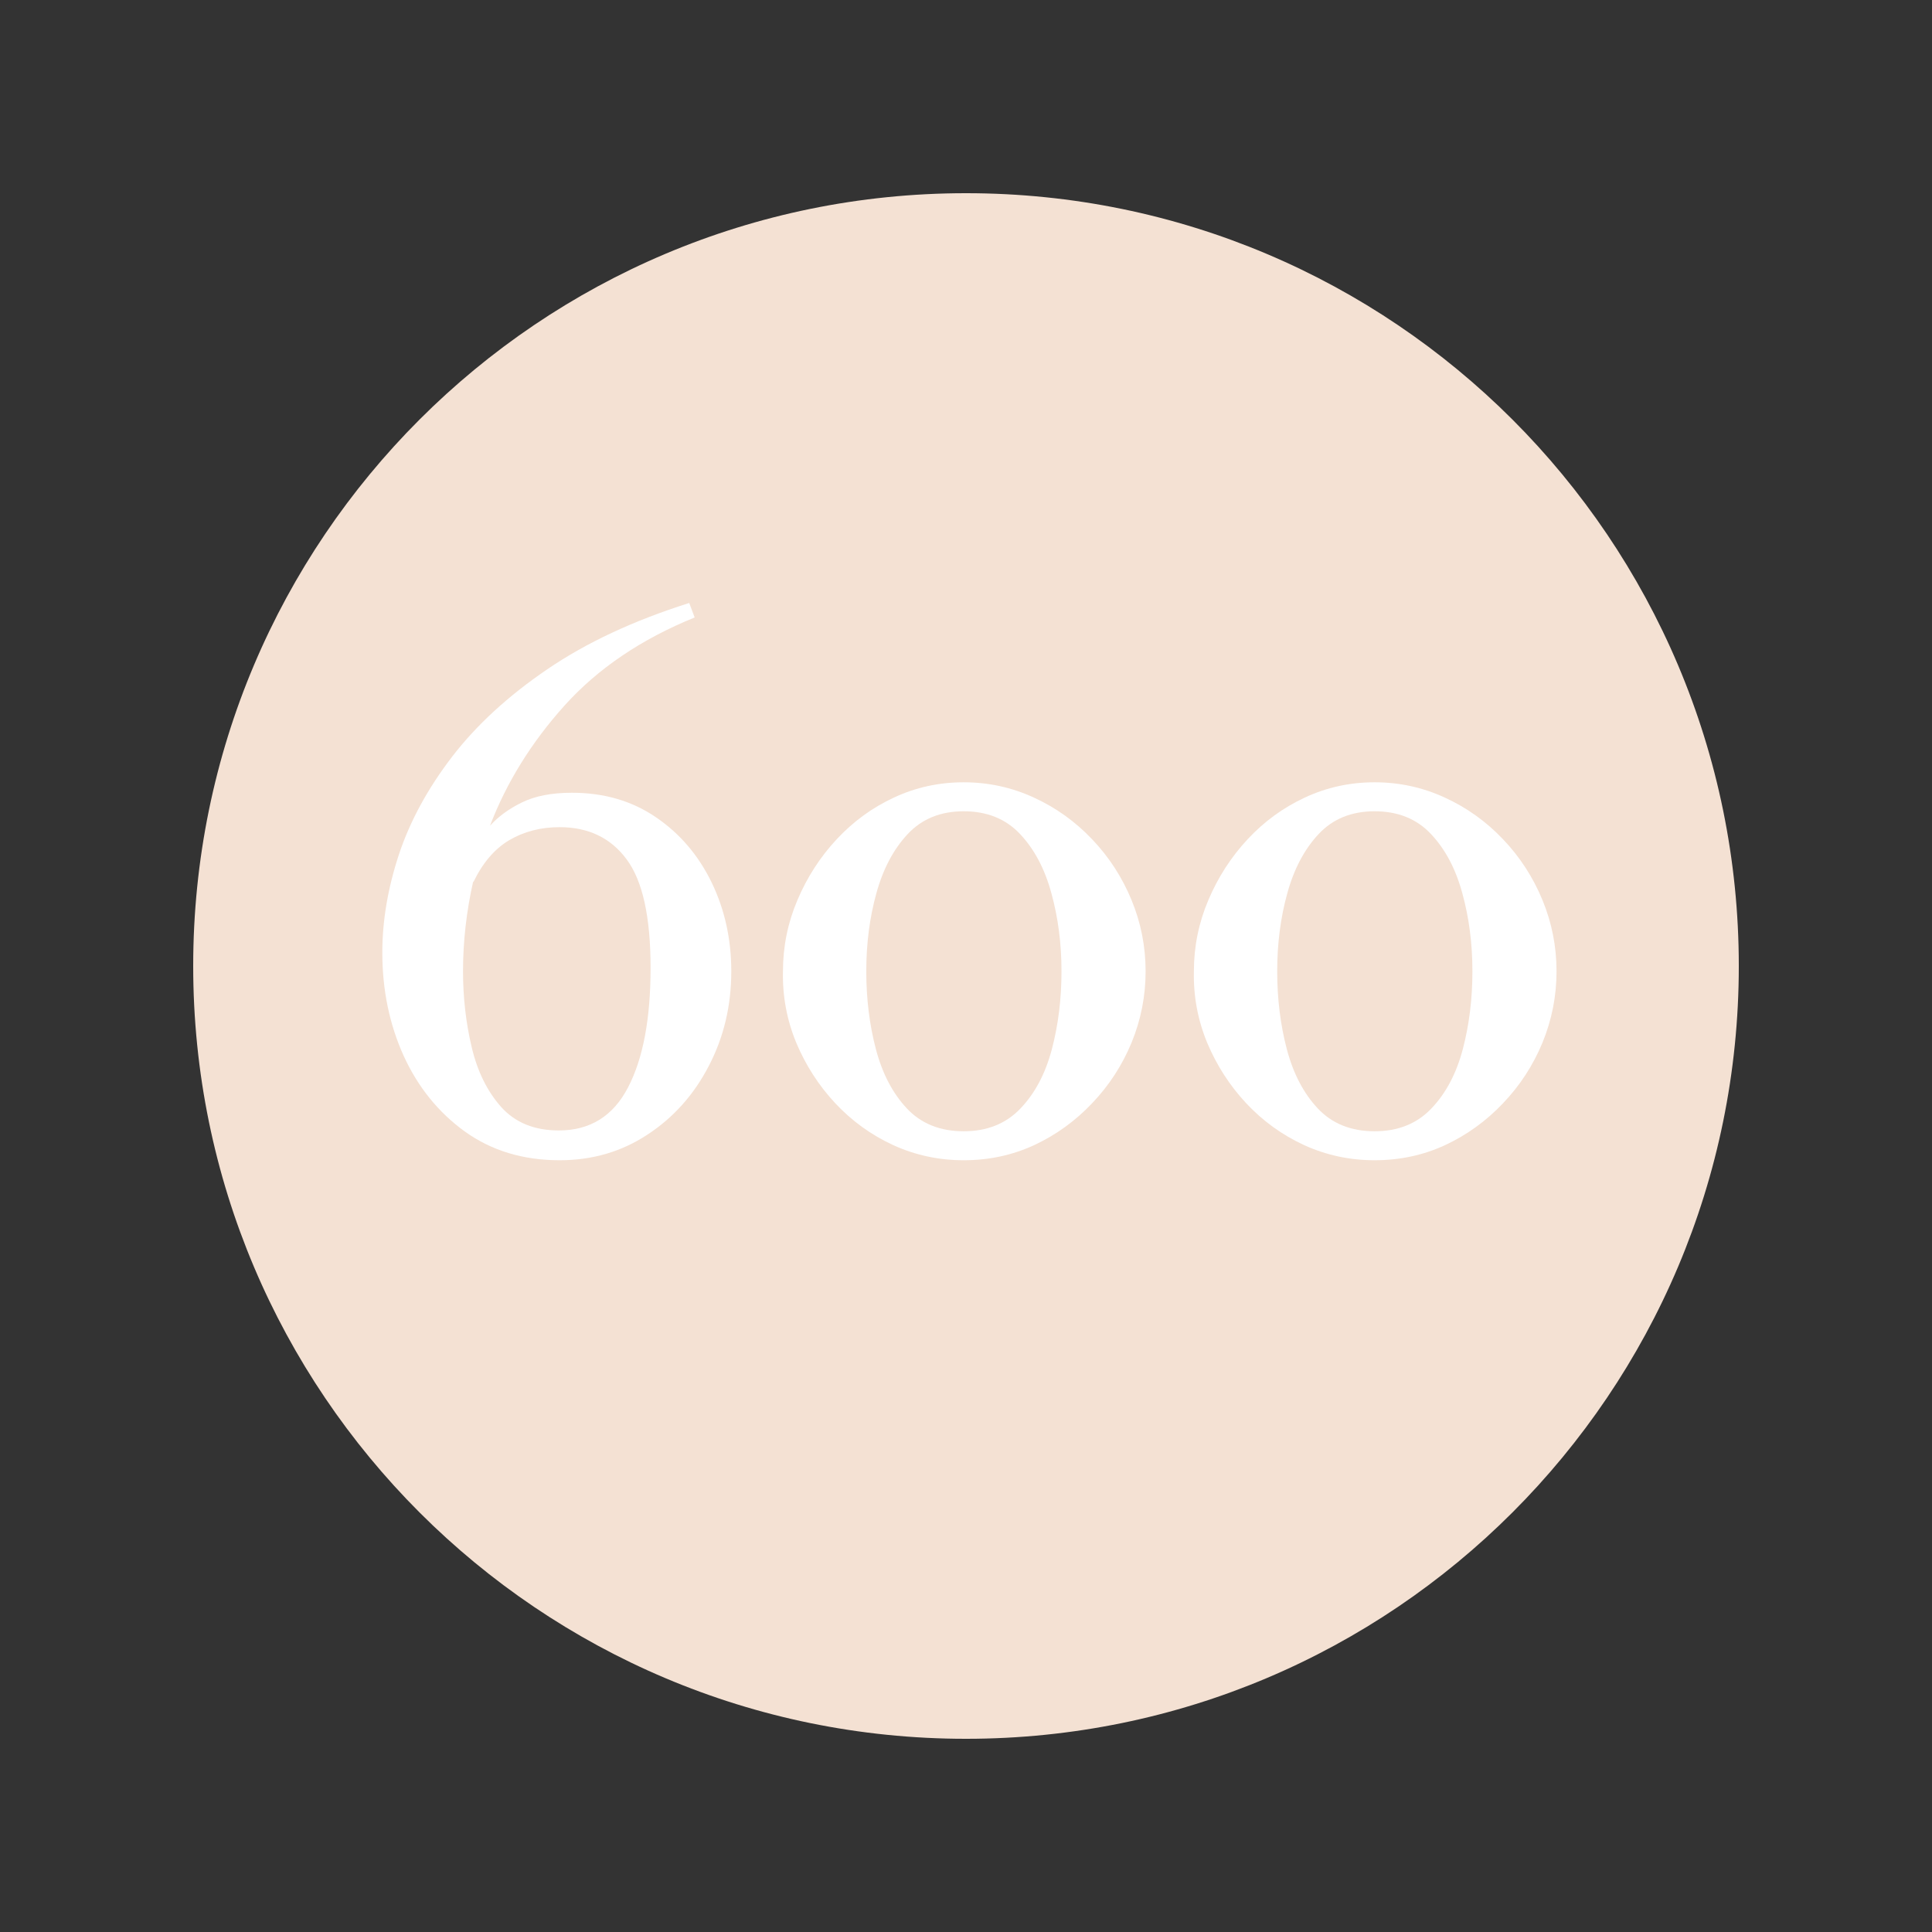
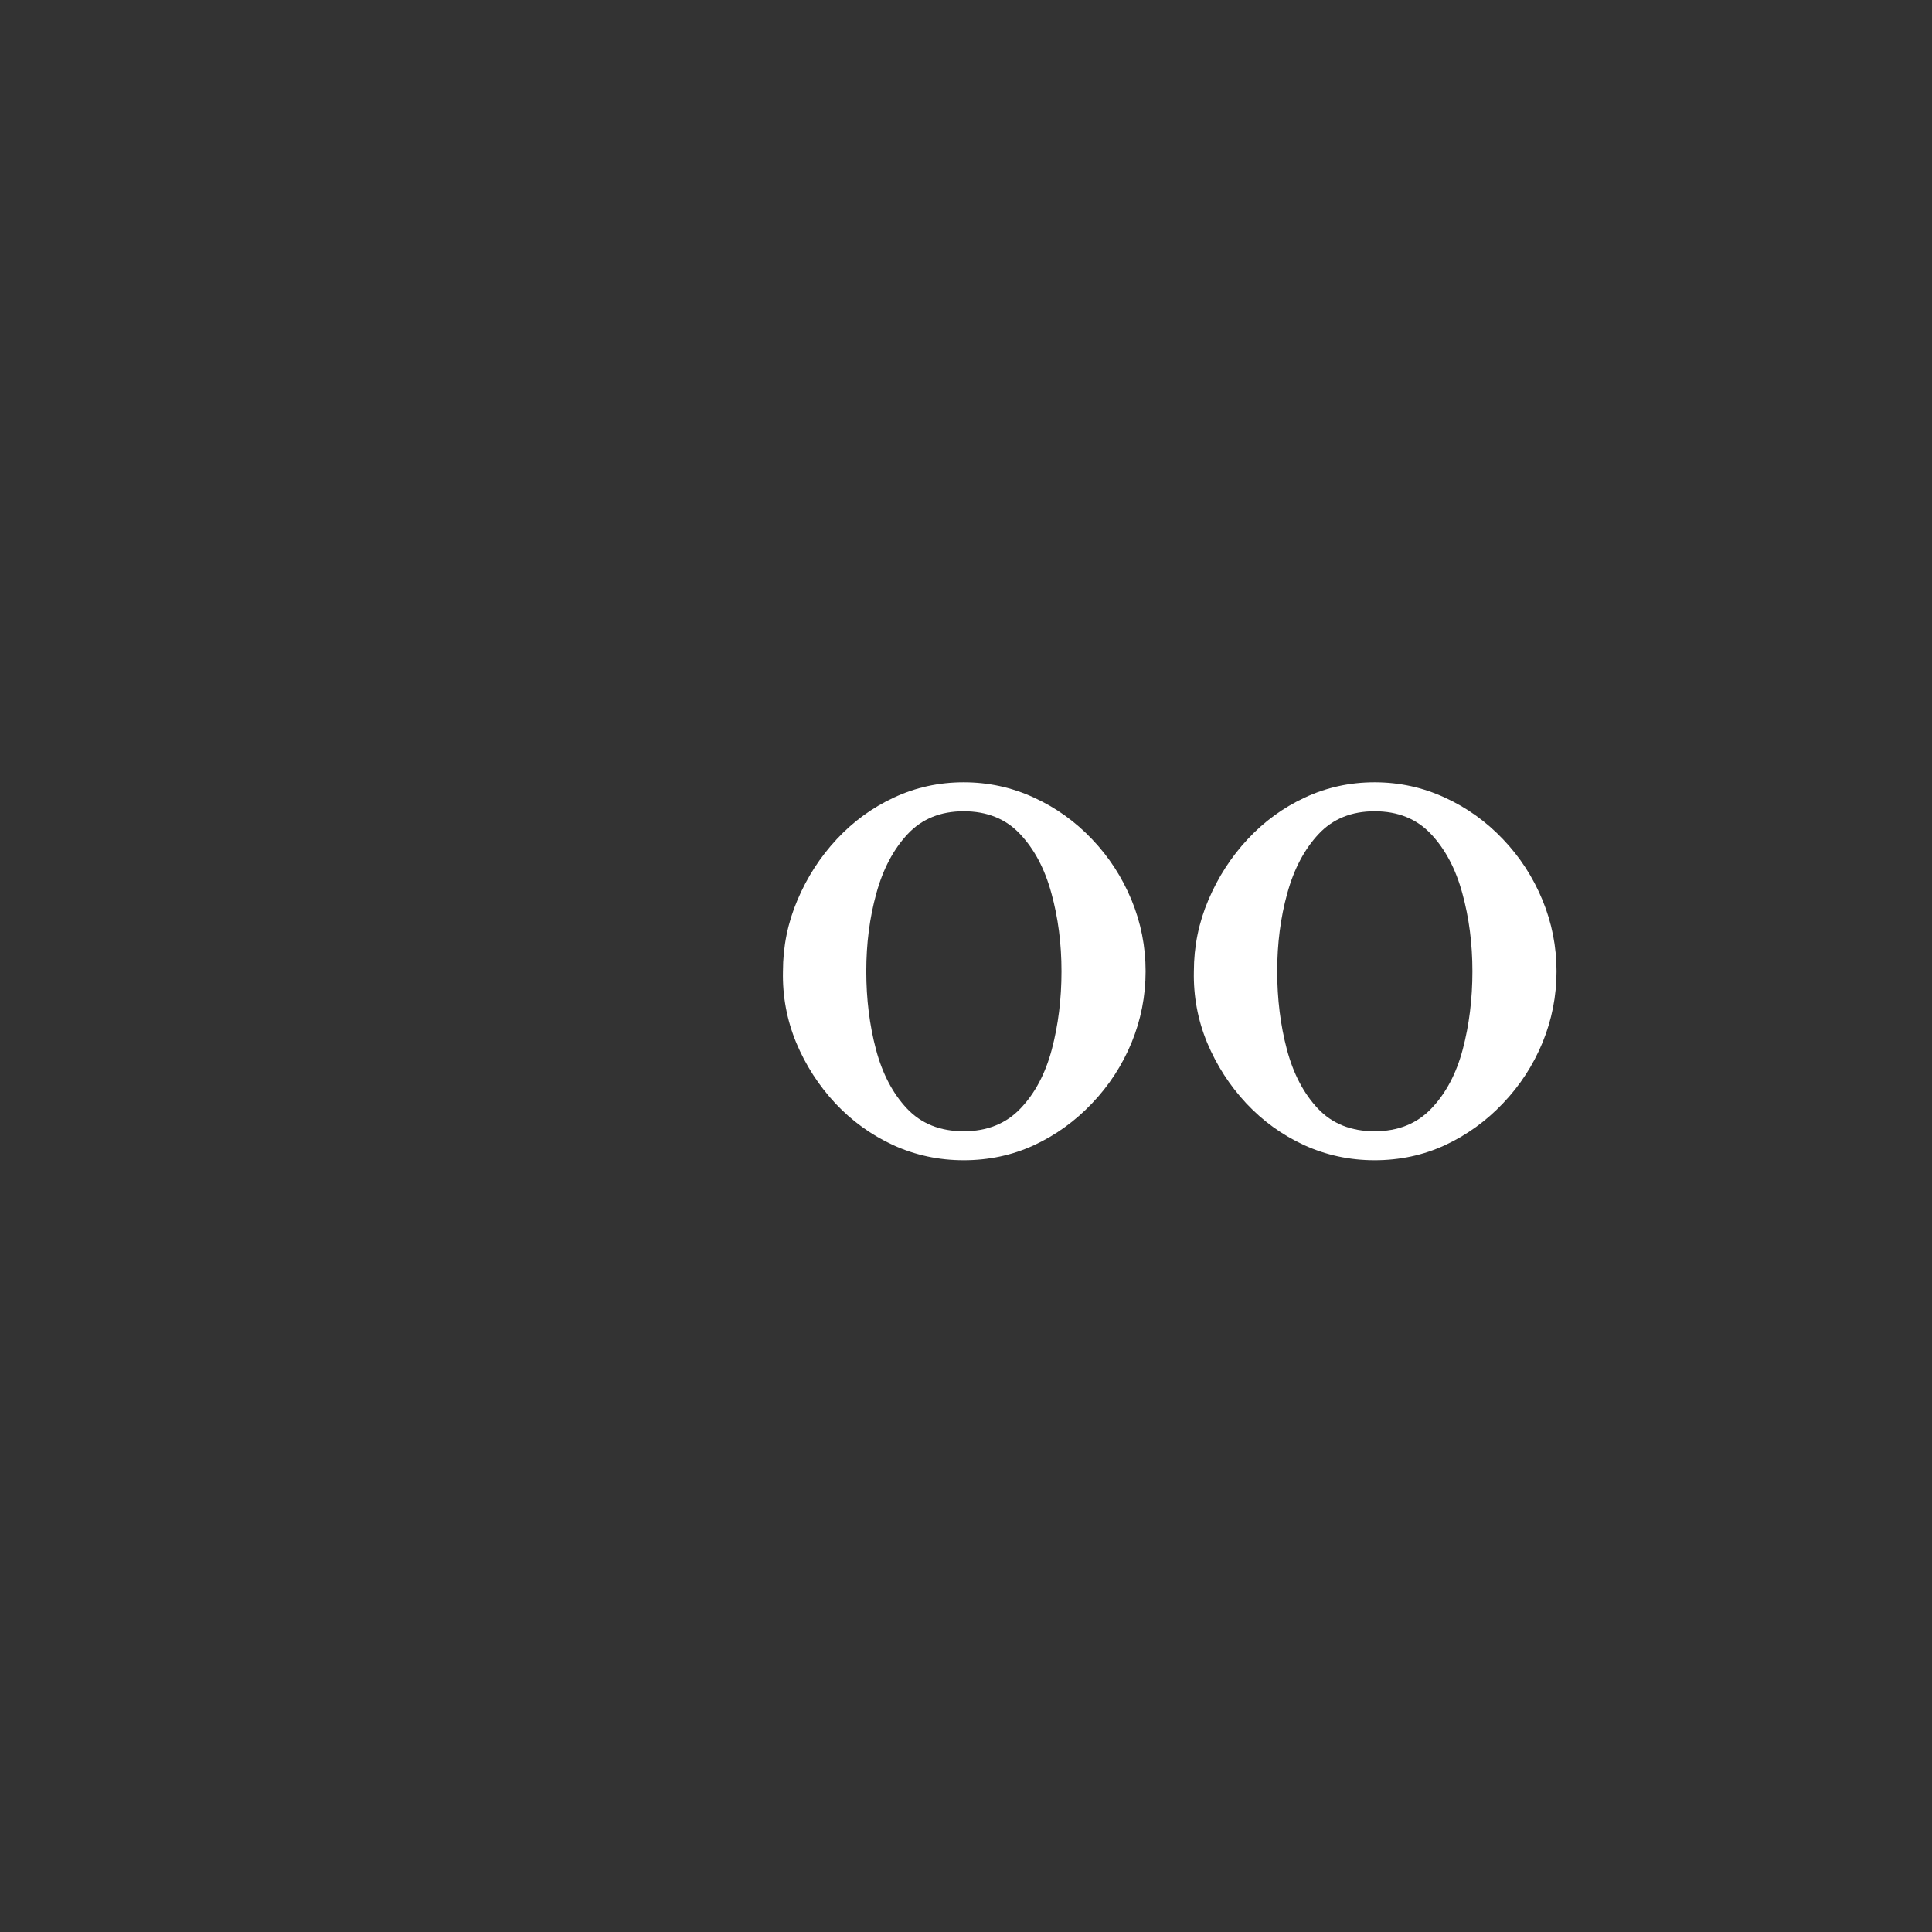
<svg xmlns="http://www.w3.org/2000/svg" version="1.0" preserveAspectRatio="xMidYMid meet" height="200" viewBox="0 0 150 150" zoomAndPan="magnify" width="200">
  <rect x="0" y="0" width="150" height="150" fill="#333333" stroke="none" />
  <defs>
    <g />
    <clipPath id="456f7dd5a6">
-       <path clip-rule="nonzero" d="M 15 15 L 135 15 L 135 135 L 15 135 Z M 15 15" />
-     </clipPath>
+       </clipPath>
    <clipPath id="45c8b134df">
-       <path clip-rule="nonzero" d="M 75 15 C 41.863 15 15 41.863 15 75 C 15 108.137 41.863 135 75 135 C 108.137 135 135 108.137 135 75 C 135 41.863 108.137 15 75 15 Z M 75 15" />
-     </clipPath>
+       </clipPath>
  </defs>
  <g clip-path="url(#456f7dd5a6)">
    <g clip-path="url(#45c8b134df)">
      <path fill-rule="nonzero" fill-opacity="1" d="M 15 15 L 135 15 L 135 135 L 15 135 Z M 15 15" fill="#f4e1d3" />
    </g>
  </g>
  <g fill-opacity="1" fill="#ffffff">
    <g transform="translate(27.277, 89.487)">
      <g>
-         <path d="M 26.656 -41.547 C 22.52 -39.867 19.156 -37.594 16.562 -34.719 C 13.977 -31.844 12.047 -28.727 10.766 -25.375 C 11.398 -26.082 12.227 -26.688 13.25 -27.188 C 14.27 -27.688 15.562 -27.938 17.125 -27.938 C 19.625 -27.938 21.801 -27.301 23.656 -26.031 C 25.508 -24.77 26.945 -23.086 27.969 -20.984 C 28.988 -18.879 29.5 -16.578 29.5 -14.078 C 29.5 -11.398 28.914 -8.945 27.75 -6.719 C 26.594 -4.488 25.004 -2.711 22.984 -1.391 C 20.973 -0.066 18.703 0.594 16.172 0.594 C 13.348 0.594 10.898 -0.145 8.828 -1.625 C 6.766 -3.113 5.176 -5.078 4.062 -7.516 C 2.957 -9.961 2.406 -12.633 2.406 -15.531 C 2.406 -17.988 2.832 -20.52 3.688 -23.125 C 4.551 -25.727 5.926 -28.258 7.812 -30.719 C 9.707 -33.188 12.172 -35.453 15.203 -37.516 C 18.234 -39.586 21.91 -41.305 26.234 -42.672 Z M 8.672 -14.078 C 8.672 -12.047 8.895 -10.082 9.344 -8.188 C 9.789 -6.301 10.555 -4.75 11.641 -3.531 C 12.734 -2.32 14.223 -1.719 16.109 -1.719 C 18.535 -1.719 20.328 -2.832 21.484 -5.062 C 22.648 -7.289 23.234 -10.383 23.234 -14.344 C 23.234 -18.301 22.613 -21.109 21.375 -22.766 C 20.145 -24.43 18.41 -25.266 16.172 -25.266 C 14.703 -25.266 13.395 -24.926 12.25 -24.25 C 11.113 -23.57 10.188 -22.484 9.469 -20.984 L 9.469 -21.094 C 8.938 -18.738 8.672 -16.398 8.672 -14.078 Z M 8.672 -14.078" />
-       </g>
+         </g>
    </g>
  </g>
  <g fill-opacity="1" fill="#ffffff">
    <g transform="translate(58.914, 89.487)">
      <g>
        <path d="M 15.906 0.594 C 13.977 0.594 12.156 0.203 10.438 -0.578 C 8.727 -1.367 7.227 -2.453 5.938 -3.828 C 4.656 -5.203 3.645 -6.77 2.906 -8.531 C 2.176 -10.301 1.832 -12.148 1.875 -14.078 C 1.875 -16.004 2.25 -17.848 3 -19.609 C 3.75 -21.379 4.766 -22.953 6.047 -24.328 C 7.328 -25.703 8.805 -26.781 10.484 -27.562 C 12.172 -28.352 13.977 -28.75 15.906 -28.75 C 17.832 -28.75 19.648 -28.352 21.359 -27.562 C 23.066 -26.781 24.57 -25.703 25.875 -24.328 C 27.188 -22.953 28.207 -21.379 28.938 -19.609 C 29.664 -17.848 30.031 -16.004 30.031 -14.078 C 30.031 -12.148 29.664 -10.301 28.938 -8.531 C 28.207 -6.77 27.188 -5.203 25.875 -3.828 C 24.57 -2.453 23.07 -1.367 21.375 -0.578 C 19.688 0.203 17.863 0.594 15.906 0.594 Z M 15.906 -1.656 C 17.719 -1.656 19.188 -2.242 20.312 -3.422 C 21.438 -4.598 22.25 -6.129 22.75 -8.016 C 23.25 -9.91 23.5 -11.93 23.5 -14.078 C 23.5 -16.223 23.238 -18.238 22.719 -20.125 C 22.207 -22.02 21.395 -23.555 20.281 -24.734 C 19.176 -25.91 17.719 -26.5 15.906 -26.5 C 14.113 -26.5 12.664 -25.91 11.562 -24.734 C 10.457 -23.555 9.645 -22.02 9.125 -20.125 C 8.602 -18.238 8.344 -16.223 8.344 -14.078 C 8.344 -11.93 8.594 -9.91 9.094 -8.016 C 9.594 -6.129 10.395 -4.598 11.5 -3.422 C 12.613 -2.242 14.082 -1.656 15.906 -1.656 Z M 15.906 -1.656" />
      </g>
    </g>
  </g>
  <g fill-opacity="1" fill="#ffffff">
    <g transform="translate(90.818, 89.487)">
      <g>
        <path d="M 15.906 0.594 C 13.977 0.594 12.156 0.203 10.438 -0.578 C 8.727 -1.367 7.227 -2.453 5.938 -3.828 C 4.656 -5.203 3.645 -6.77 2.906 -8.531 C 2.176 -10.301 1.832 -12.148 1.875 -14.078 C 1.875 -16.004 2.25 -17.848 3 -19.609 C 3.75 -21.379 4.766 -22.953 6.047 -24.328 C 7.328 -25.703 8.805 -26.781 10.484 -27.562 C 12.172 -28.352 13.977 -28.75 15.906 -28.75 C 17.832 -28.75 19.648 -28.352 21.359 -27.562 C 23.066 -26.781 24.57 -25.703 25.875 -24.328 C 27.188 -22.953 28.207 -21.379 28.938 -19.609 C 29.664 -17.848 30.031 -16.004 30.031 -14.078 C 30.031 -12.148 29.664 -10.301 28.938 -8.531 C 28.207 -6.77 27.188 -5.203 25.875 -3.828 C 24.57 -2.453 23.07 -1.367 21.375 -0.578 C 19.688 0.203 17.863 0.594 15.906 0.594 Z M 15.906 -1.656 C 17.719 -1.656 19.188 -2.242 20.312 -3.422 C 21.438 -4.598 22.25 -6.129 22.75 -8.016 C 23.25 -9.91 23.5 -11.93 23.5 -14.078 C 23.5 -16.223 23.238 -18.238 22.719 -20.125 C 22.207 -22.02 21.395 -23.555 20.281 -24.734 C 19.176 -25.91 17.719 -26.5 15.906 -26.5 C 14.113 -26.5 12.664 -25.91 11.562 -24.734 C 10.457 -23.555 9.645 -22.02 9.125 -20.125 C 8.602 -18.238 8.344 -16.223 8.344 -14.078 C 8.344 -11.93 8.594 -9.91 9.094 -8.016 C 9.594 -6.129 10.395 -4.598 11.5 -3.422 C 12.613 -2.242 14.082 -1.656 15.906 -1.656 Z M 15.906 -1.656" />
      </g>
    </g>
  </g>
</svg>